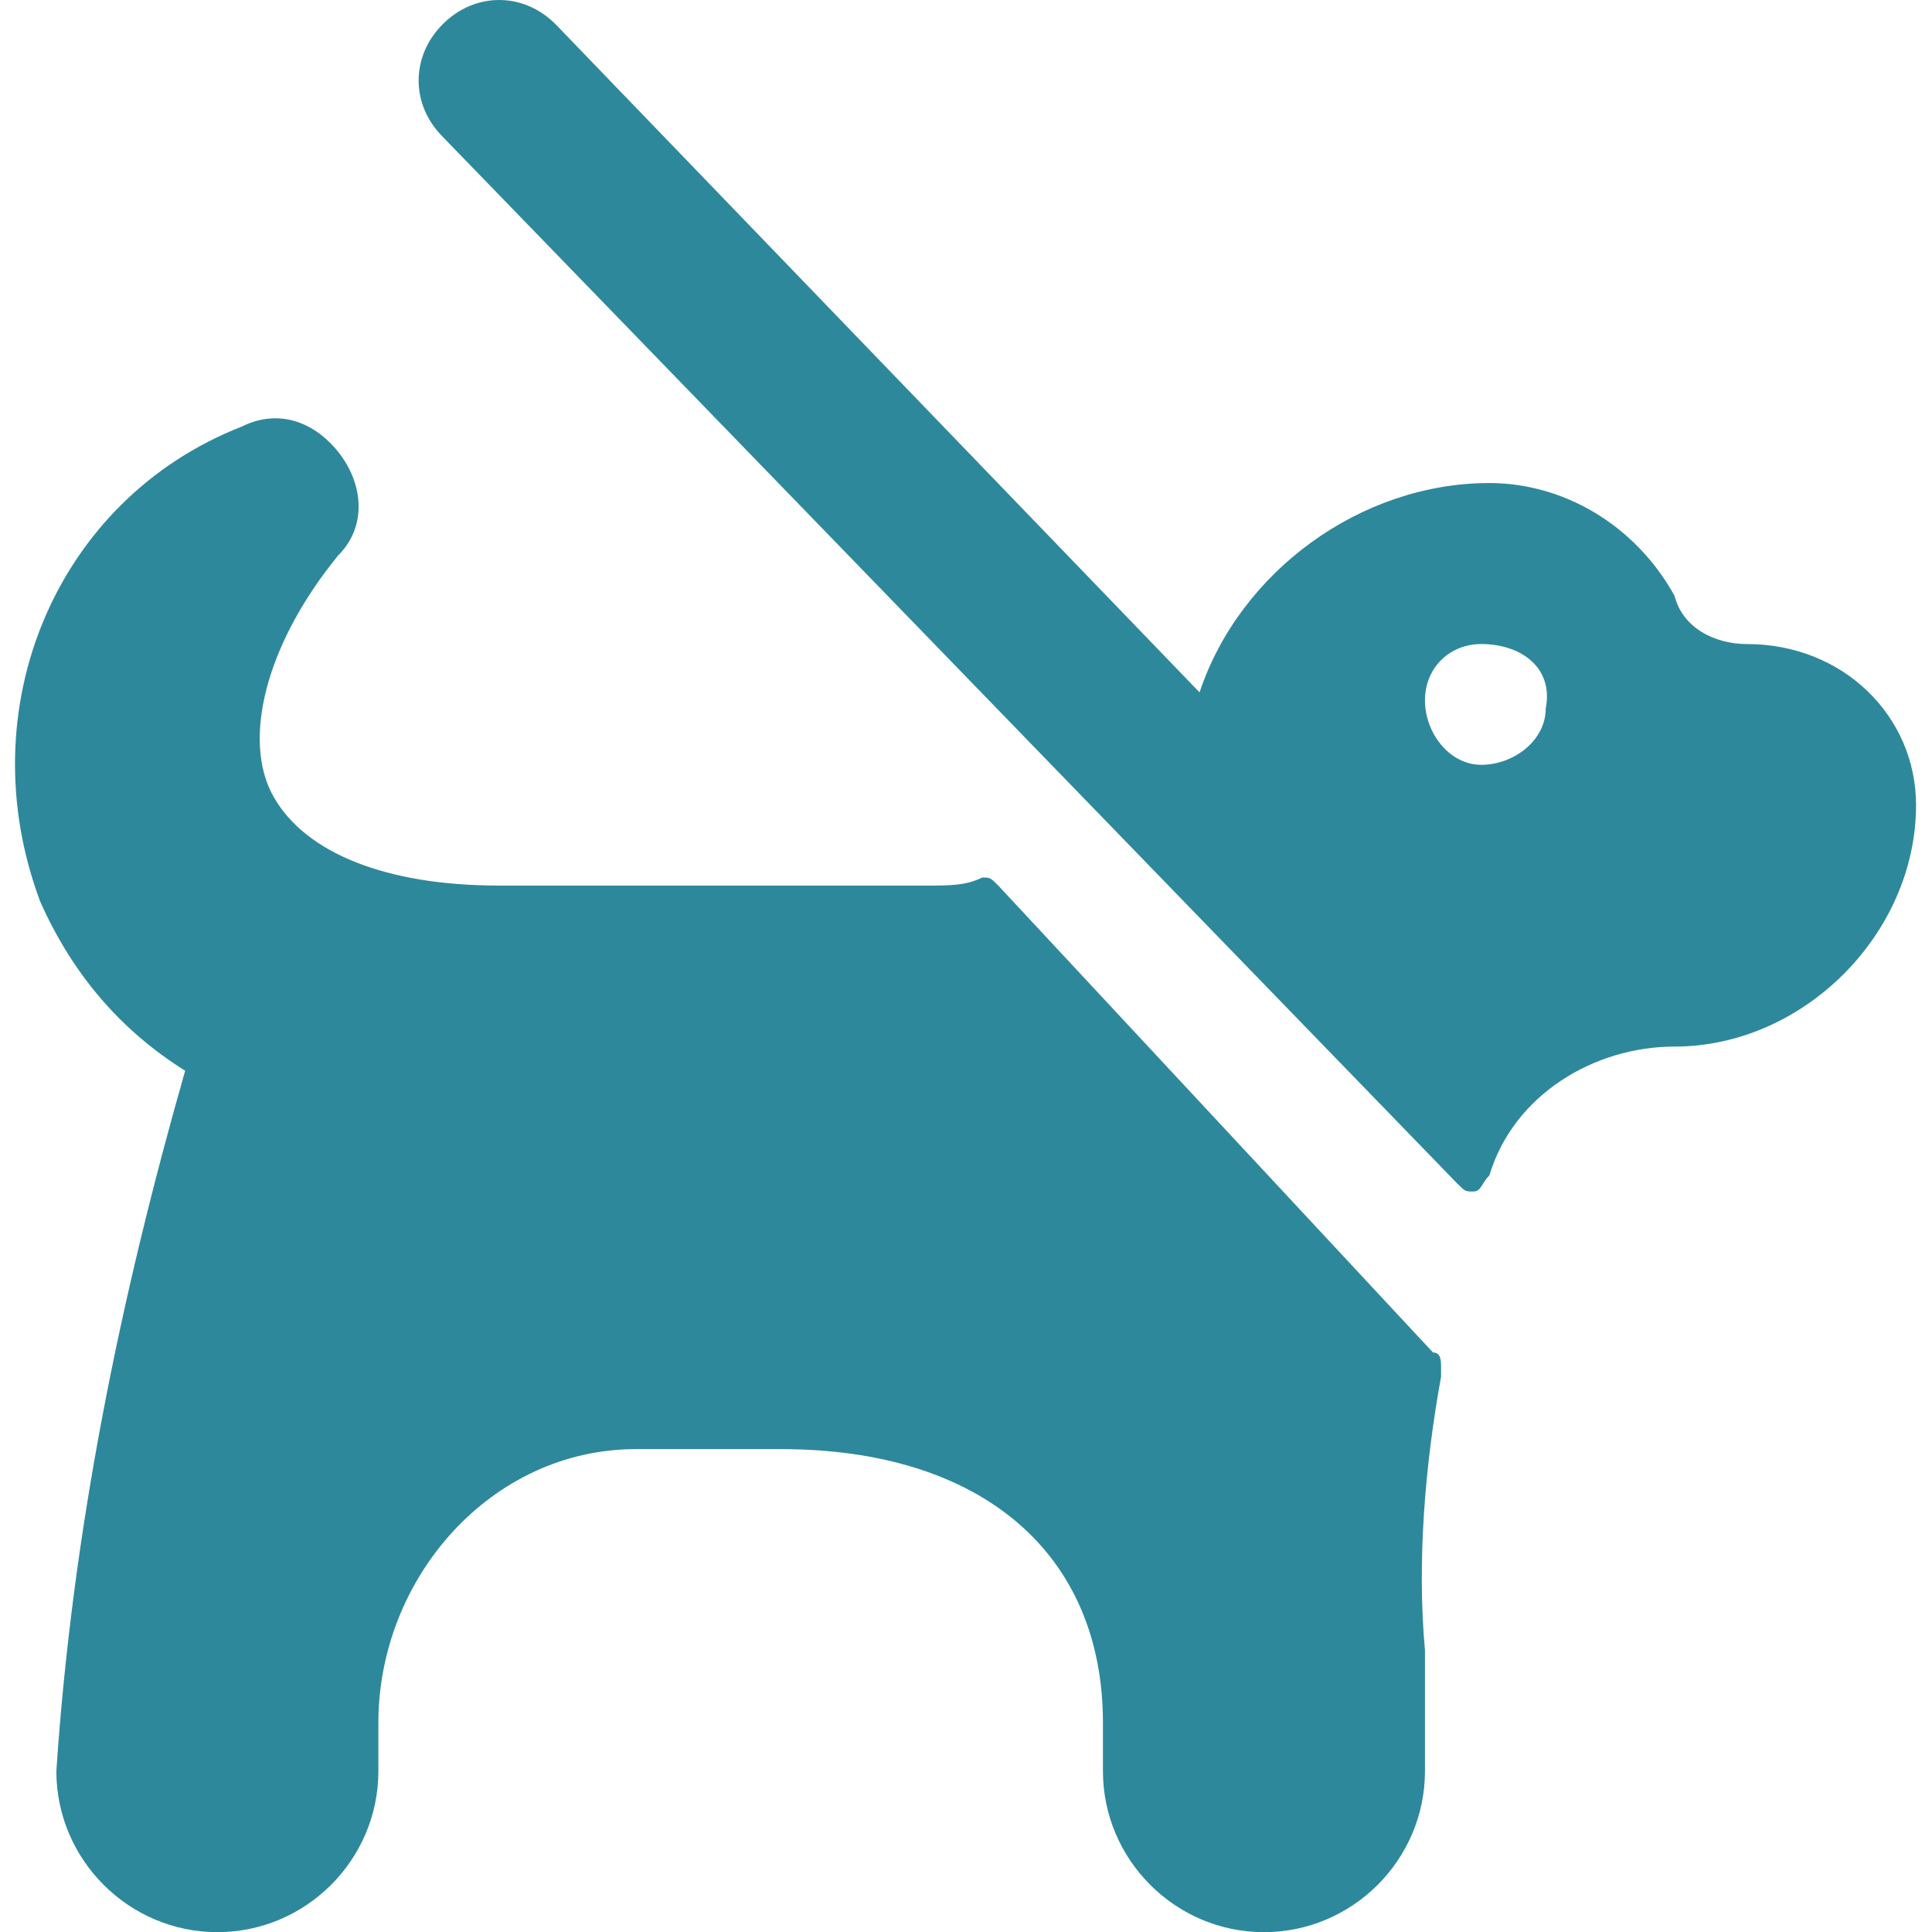
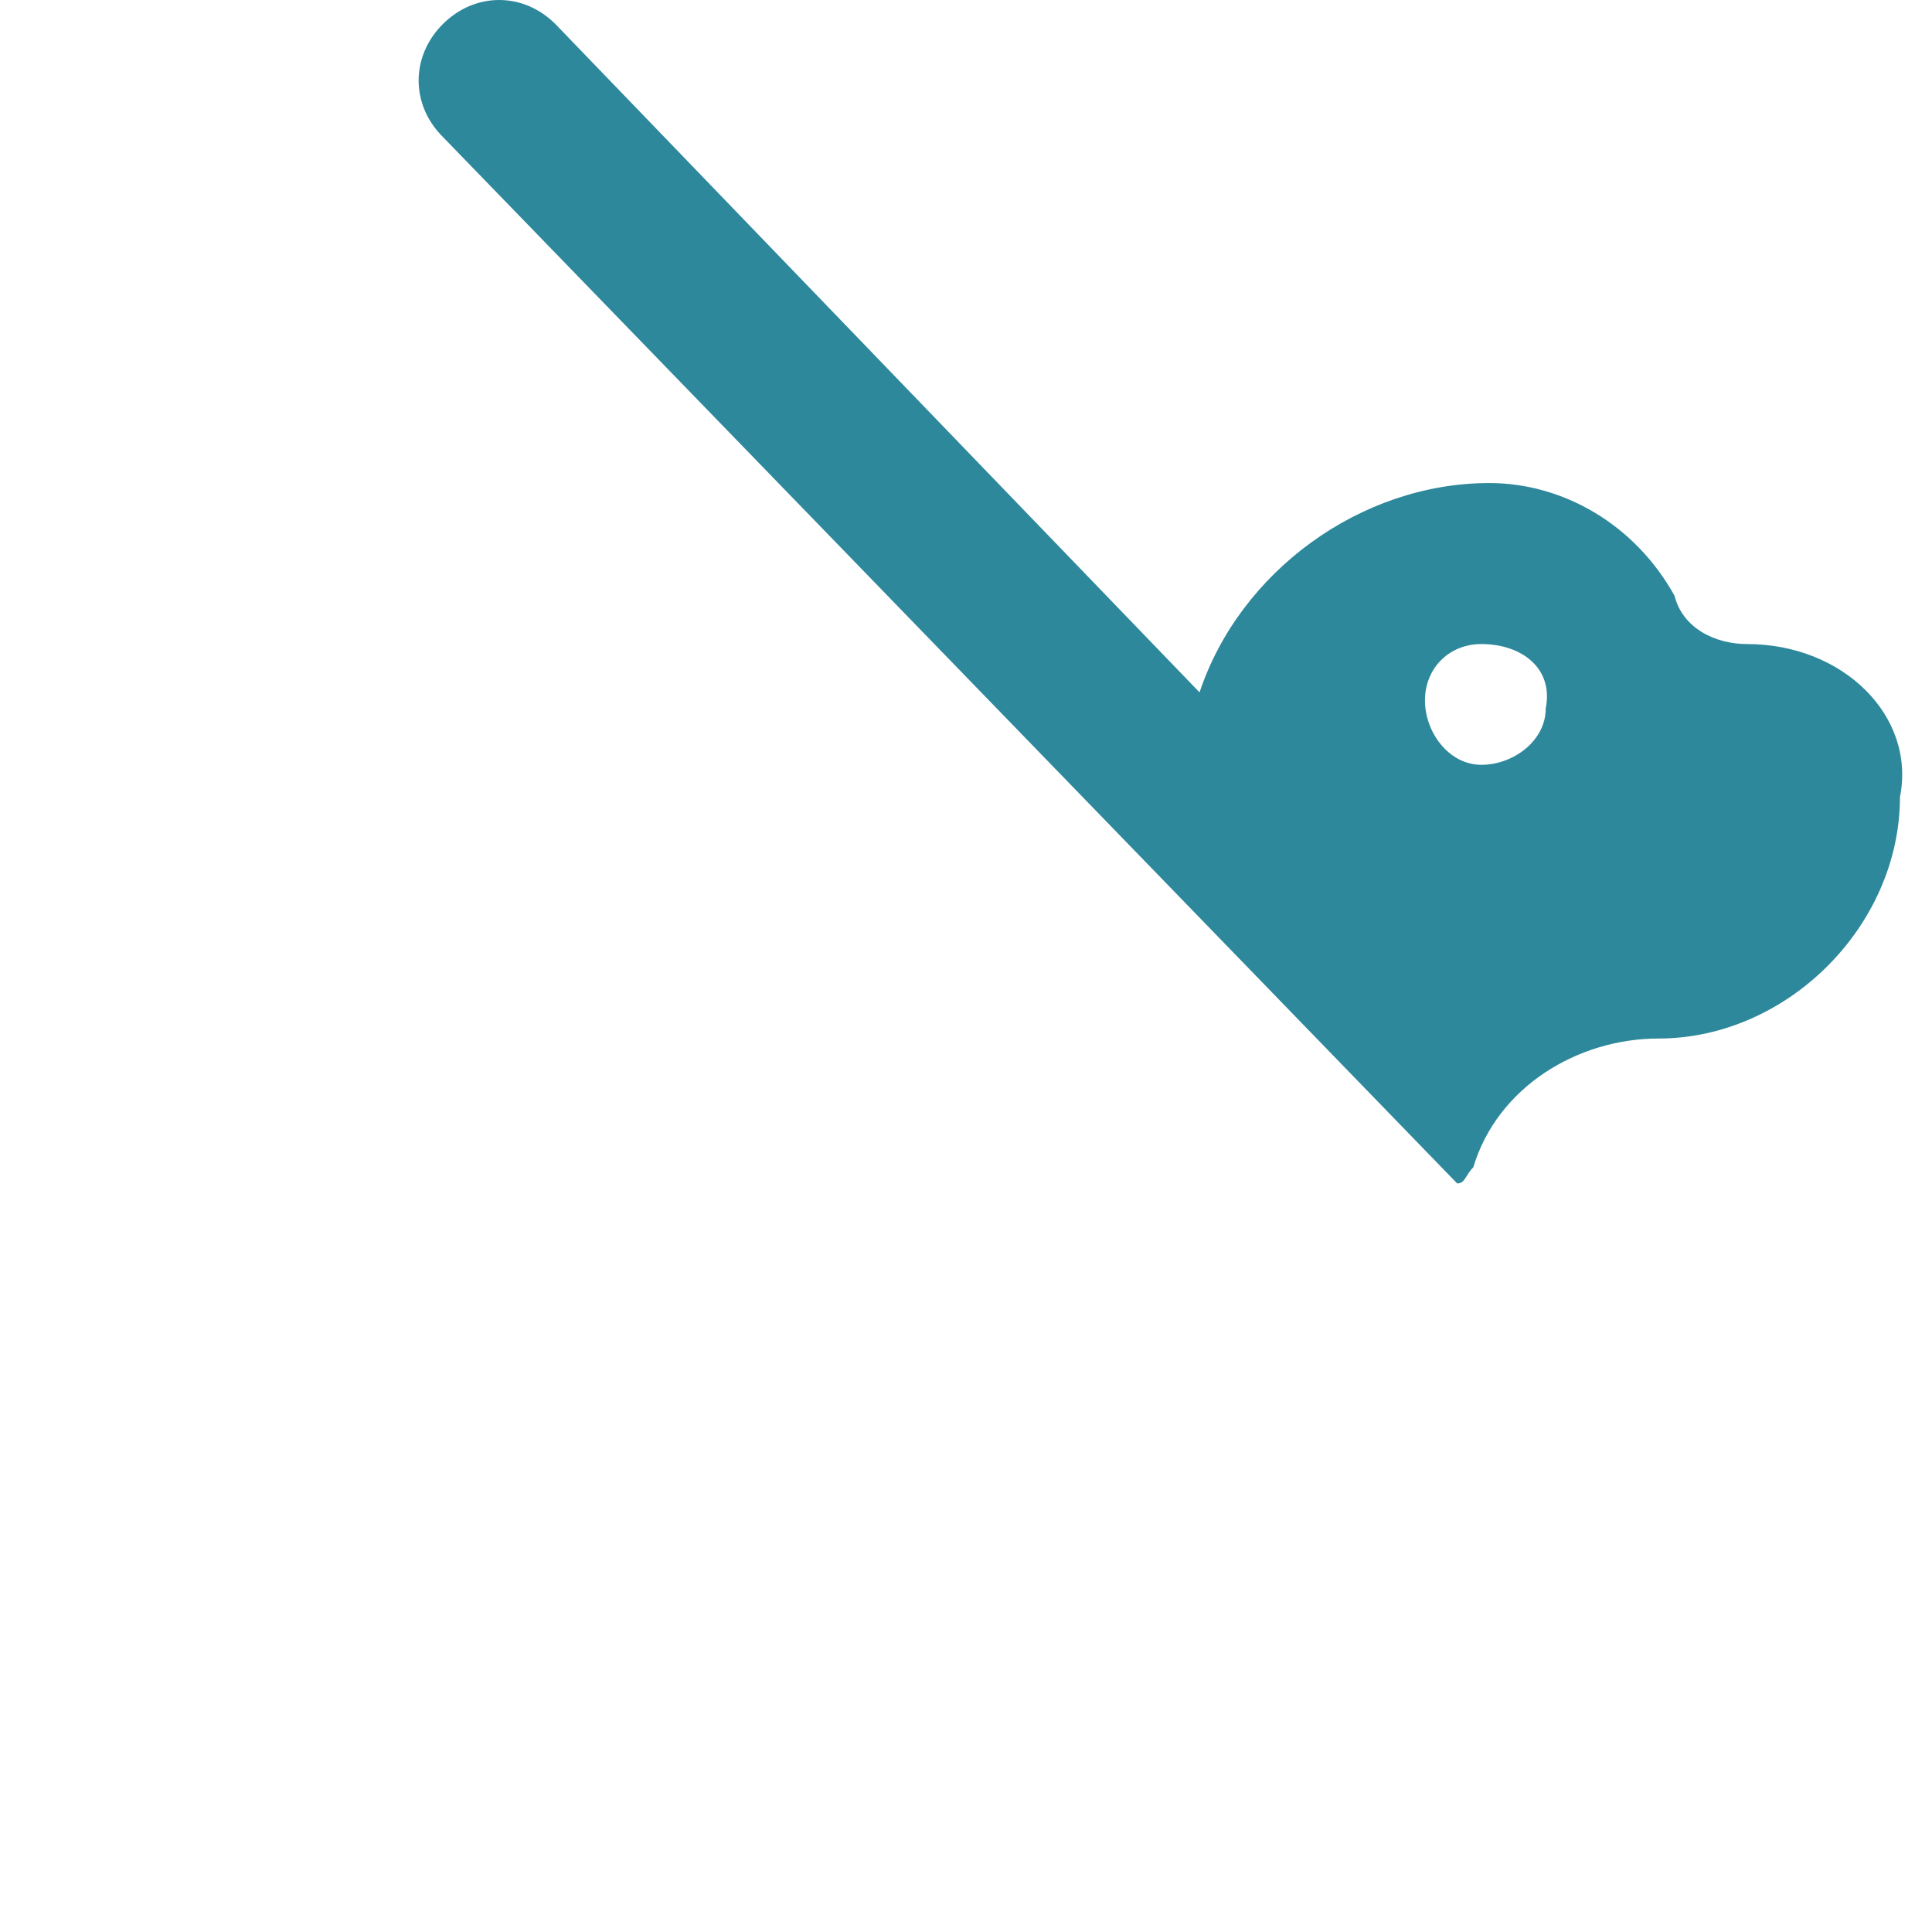
<svg xmlns="http://www.w3.org/2000/svg" version="1.1" id="Ebene_1" x="0px" y="0px" viewBox="0 0 100 100" style="enable-background:new 0 0 100 100;" xml:space="preserve">
  <style type="text/css">
	.st0{fill:#2E889B;}
</style>
  <g transform="matrix(4.167,0,0,4.167,0,0)">
    <g>
-       <path class="st0" d="M21.7,8c-0.4,0-0.8-0.2-0.9-0.6C20.3,6.5,19.4,6,18.5,6c-1.6,0-3.1,1.1-3.6,2.6l-8-8.3c-0.4-0.4-1-0.4-1.4,0    c-0.4,0.4-0.4,1,0,1.4c0,0,0,0,0,0l12.6,13c0.1,0.1,0.1,0.1,0.2,0.1c0.1,0,0.1-0.1,0.2-0.2c0.3-1,1.3-1.6,2.3-1.6c1.6,0,3-1.4,3-3    C23.8,8.9,22.9,8,21.7,8C21.7,8,21.7,8,21.7,8z M19.2,8.8c0,0.4-0.4,0.7-0.8,0.7s-0.7-0.4-0.7-0.8c0-0.4,0.3-0.7,0.7-0.7    C18.9,8,19.3,8.3,19.2,8.8C19.3,8.8,19.3,8.8,19.2,8.8L19.2,8.8z" />
-       <path class="st0" d="M12.4,11c-0.1-0.1-0.1-0.1-0.2-0.1C12,11,11.8,11,11.5,11H6.2c-1.4,0-2.4-0.4-2.8-1.1S3.3,8,4.2,6.9    c0.4-0.4,0.3-1-0.1-1.4C3.8,5.2,3.4,5.1,3,5.3c-2.3,0.9-3.4,3.5-2.5,5.9c0.4,0.9,1,1.6,1.8,2.1C1.5,16.1,0.9,19,0.7,22    c0,1.1,0.9,2,2,2s2-0.9,2-2v-0.6C4.7,19.6,6.1,18,7.9,18c0.1,0,0.2,0,0.3,0h1.5c2.5,0,4,1.3,4,3.4V22c0,1.1,0.9,2,2,2s2-0.9,2-2    c0-0.6,0-1.1,0-1.5c-0.1-1.1,0-2.3,0.2-3.4V17c0-0.1,0-0.2-0.1-0.2L12.4,11z" />
+       <path class="st0" d="M21.7,8c-0.4,0-0.8-0.2-0.9-0.6C20.3,6.5,19.4,6,18.5,6c-1.6,0-3.1,1.1-3.6,2.6l-8-8.3c-0.4-0.4-1-0.4-1.4,0    c-0.4,0.4-0.4,1,0,1.4c0,0,0,0,0,0l12.6,13c0.1,0,0.1-0.1,0.2-0.2c0.3-1,1.3-1.6,2.3-1.6c1.6,0,3-1.4,3-3    C23.8,8.9,22.9,8,21.7,8C21.7,8,21.7,8,21.7,8z M19.2,8.8c0,0.4-0.4,0.7-0.8,0.7s-0.7-0.4-0.7-0.8c0-0.4,0.3-0.7,0.7-0.7    C18.9,8,19.3,8.3,19.2,8.8C19.3,8.8,19.3,8.8,19.2,8.8L19.2,8.8z" />
    </g>
  </g>
</svg>